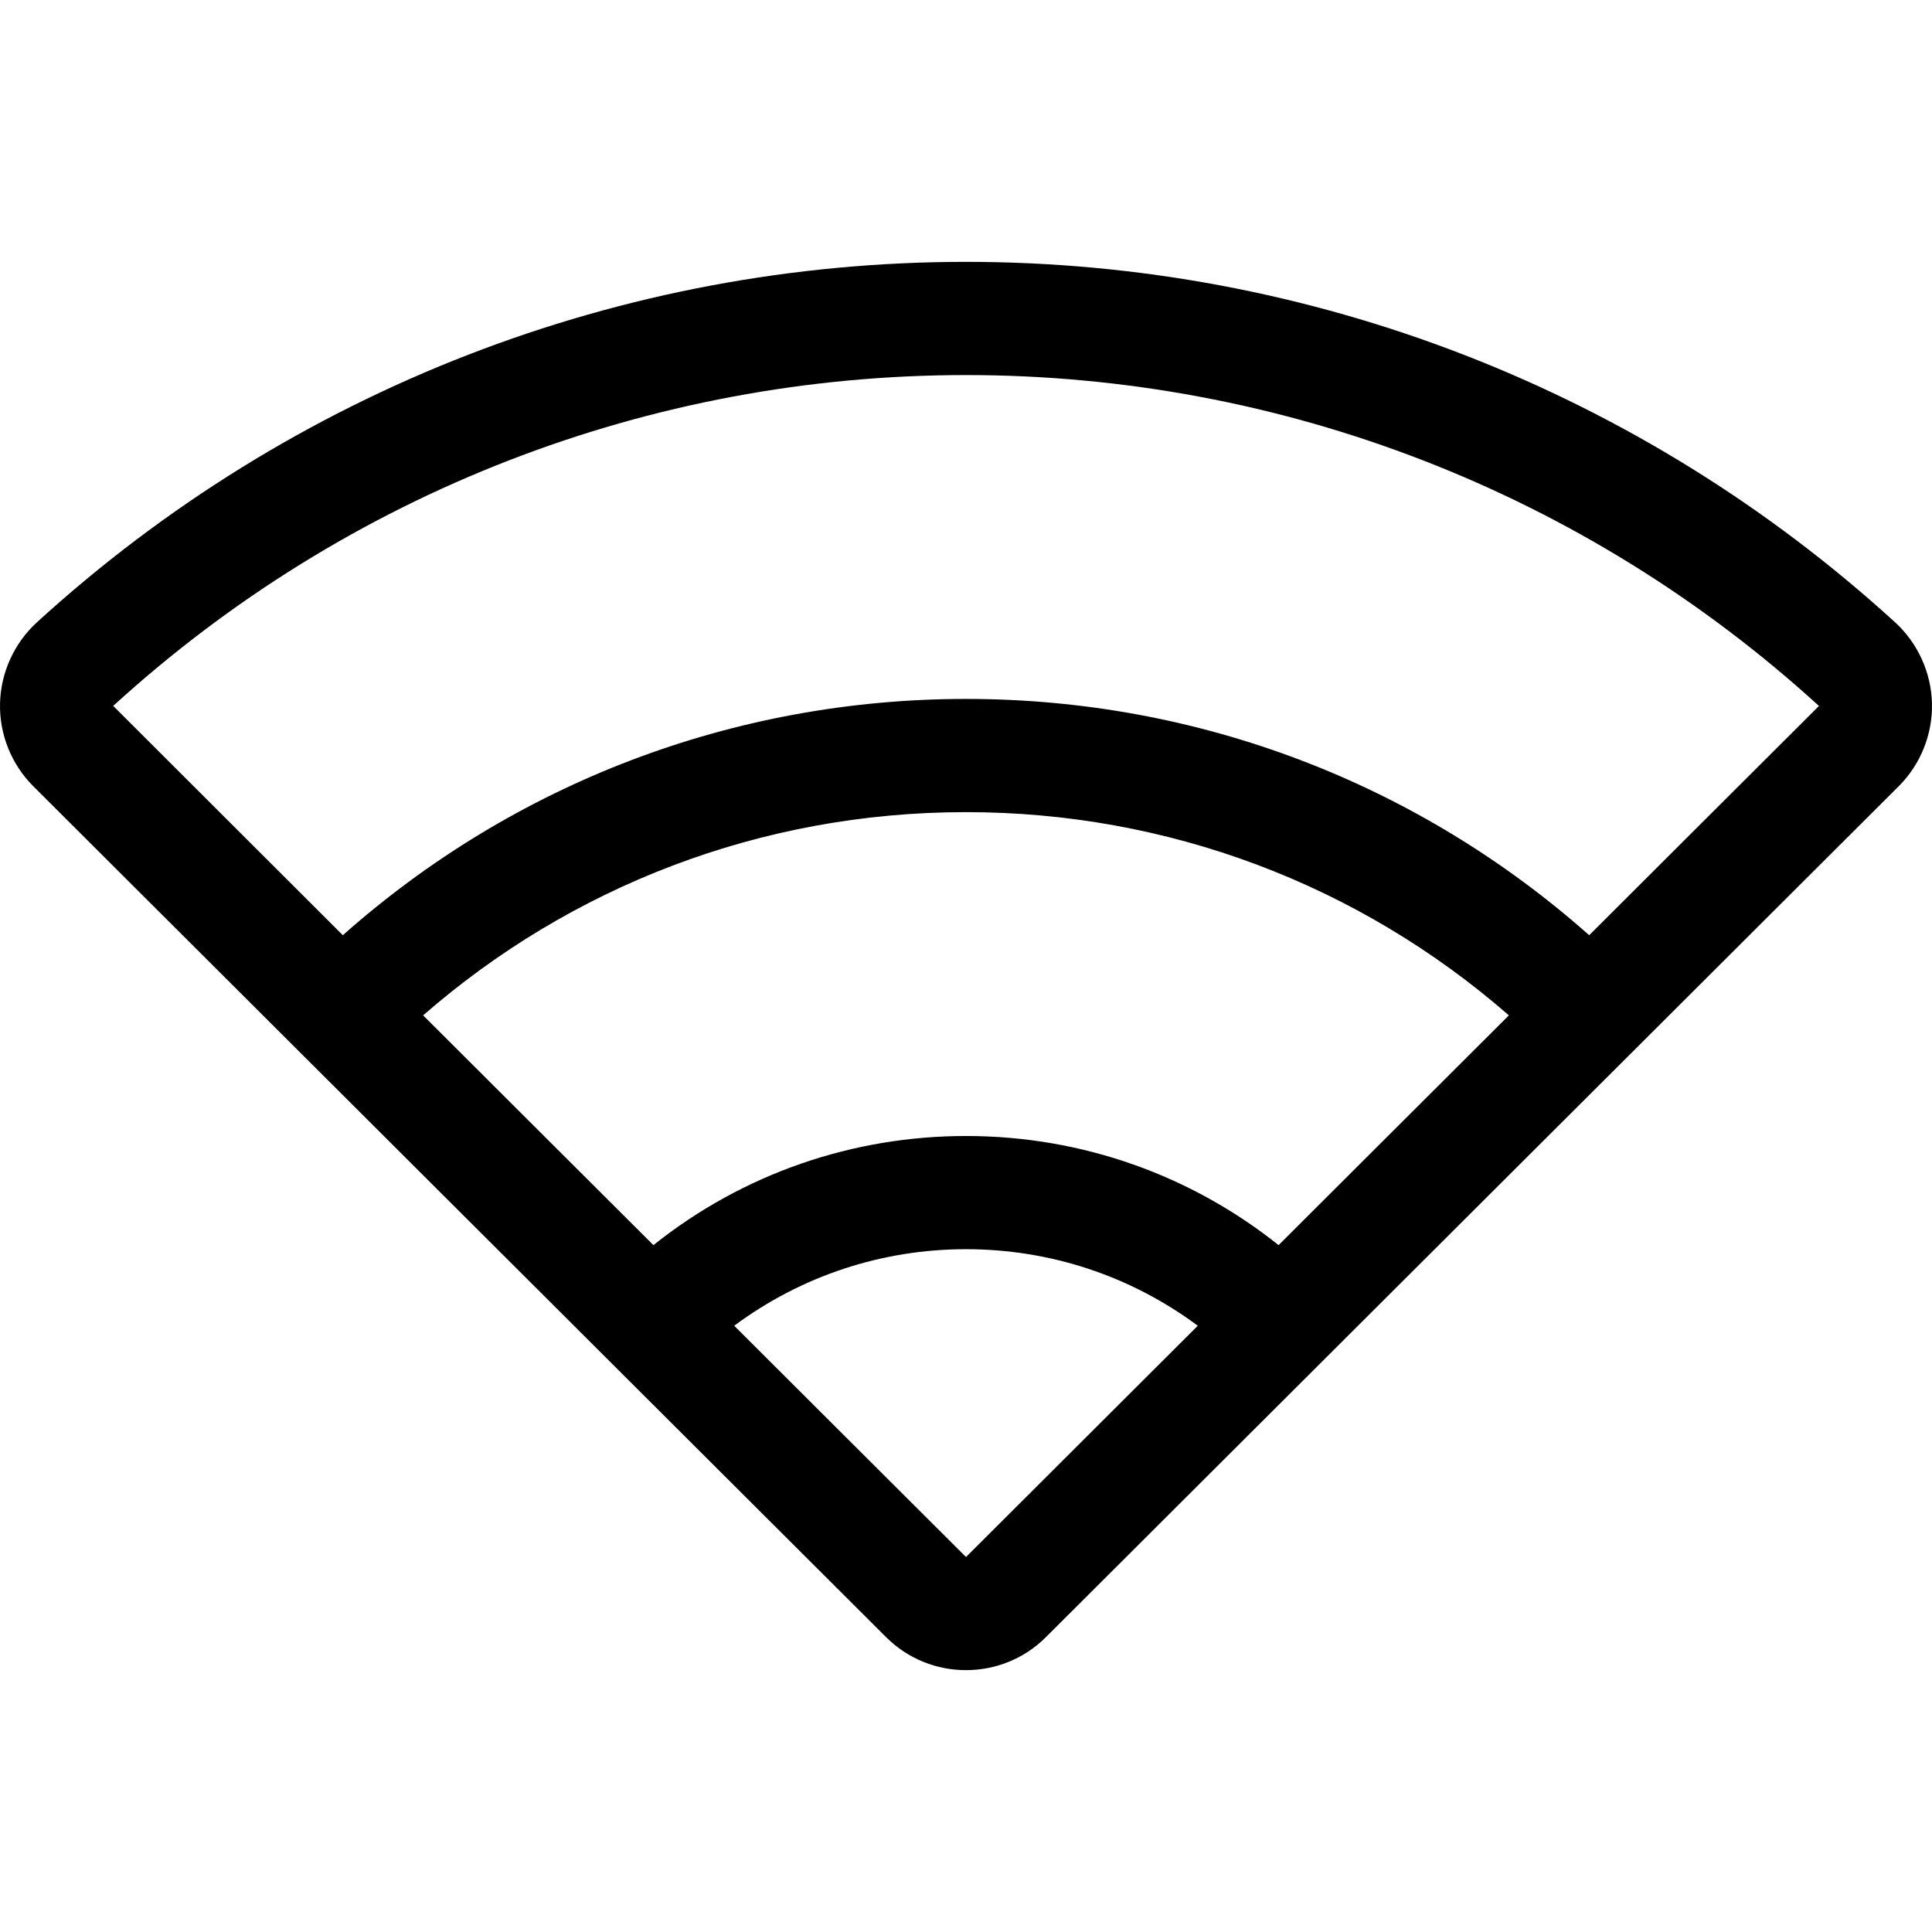
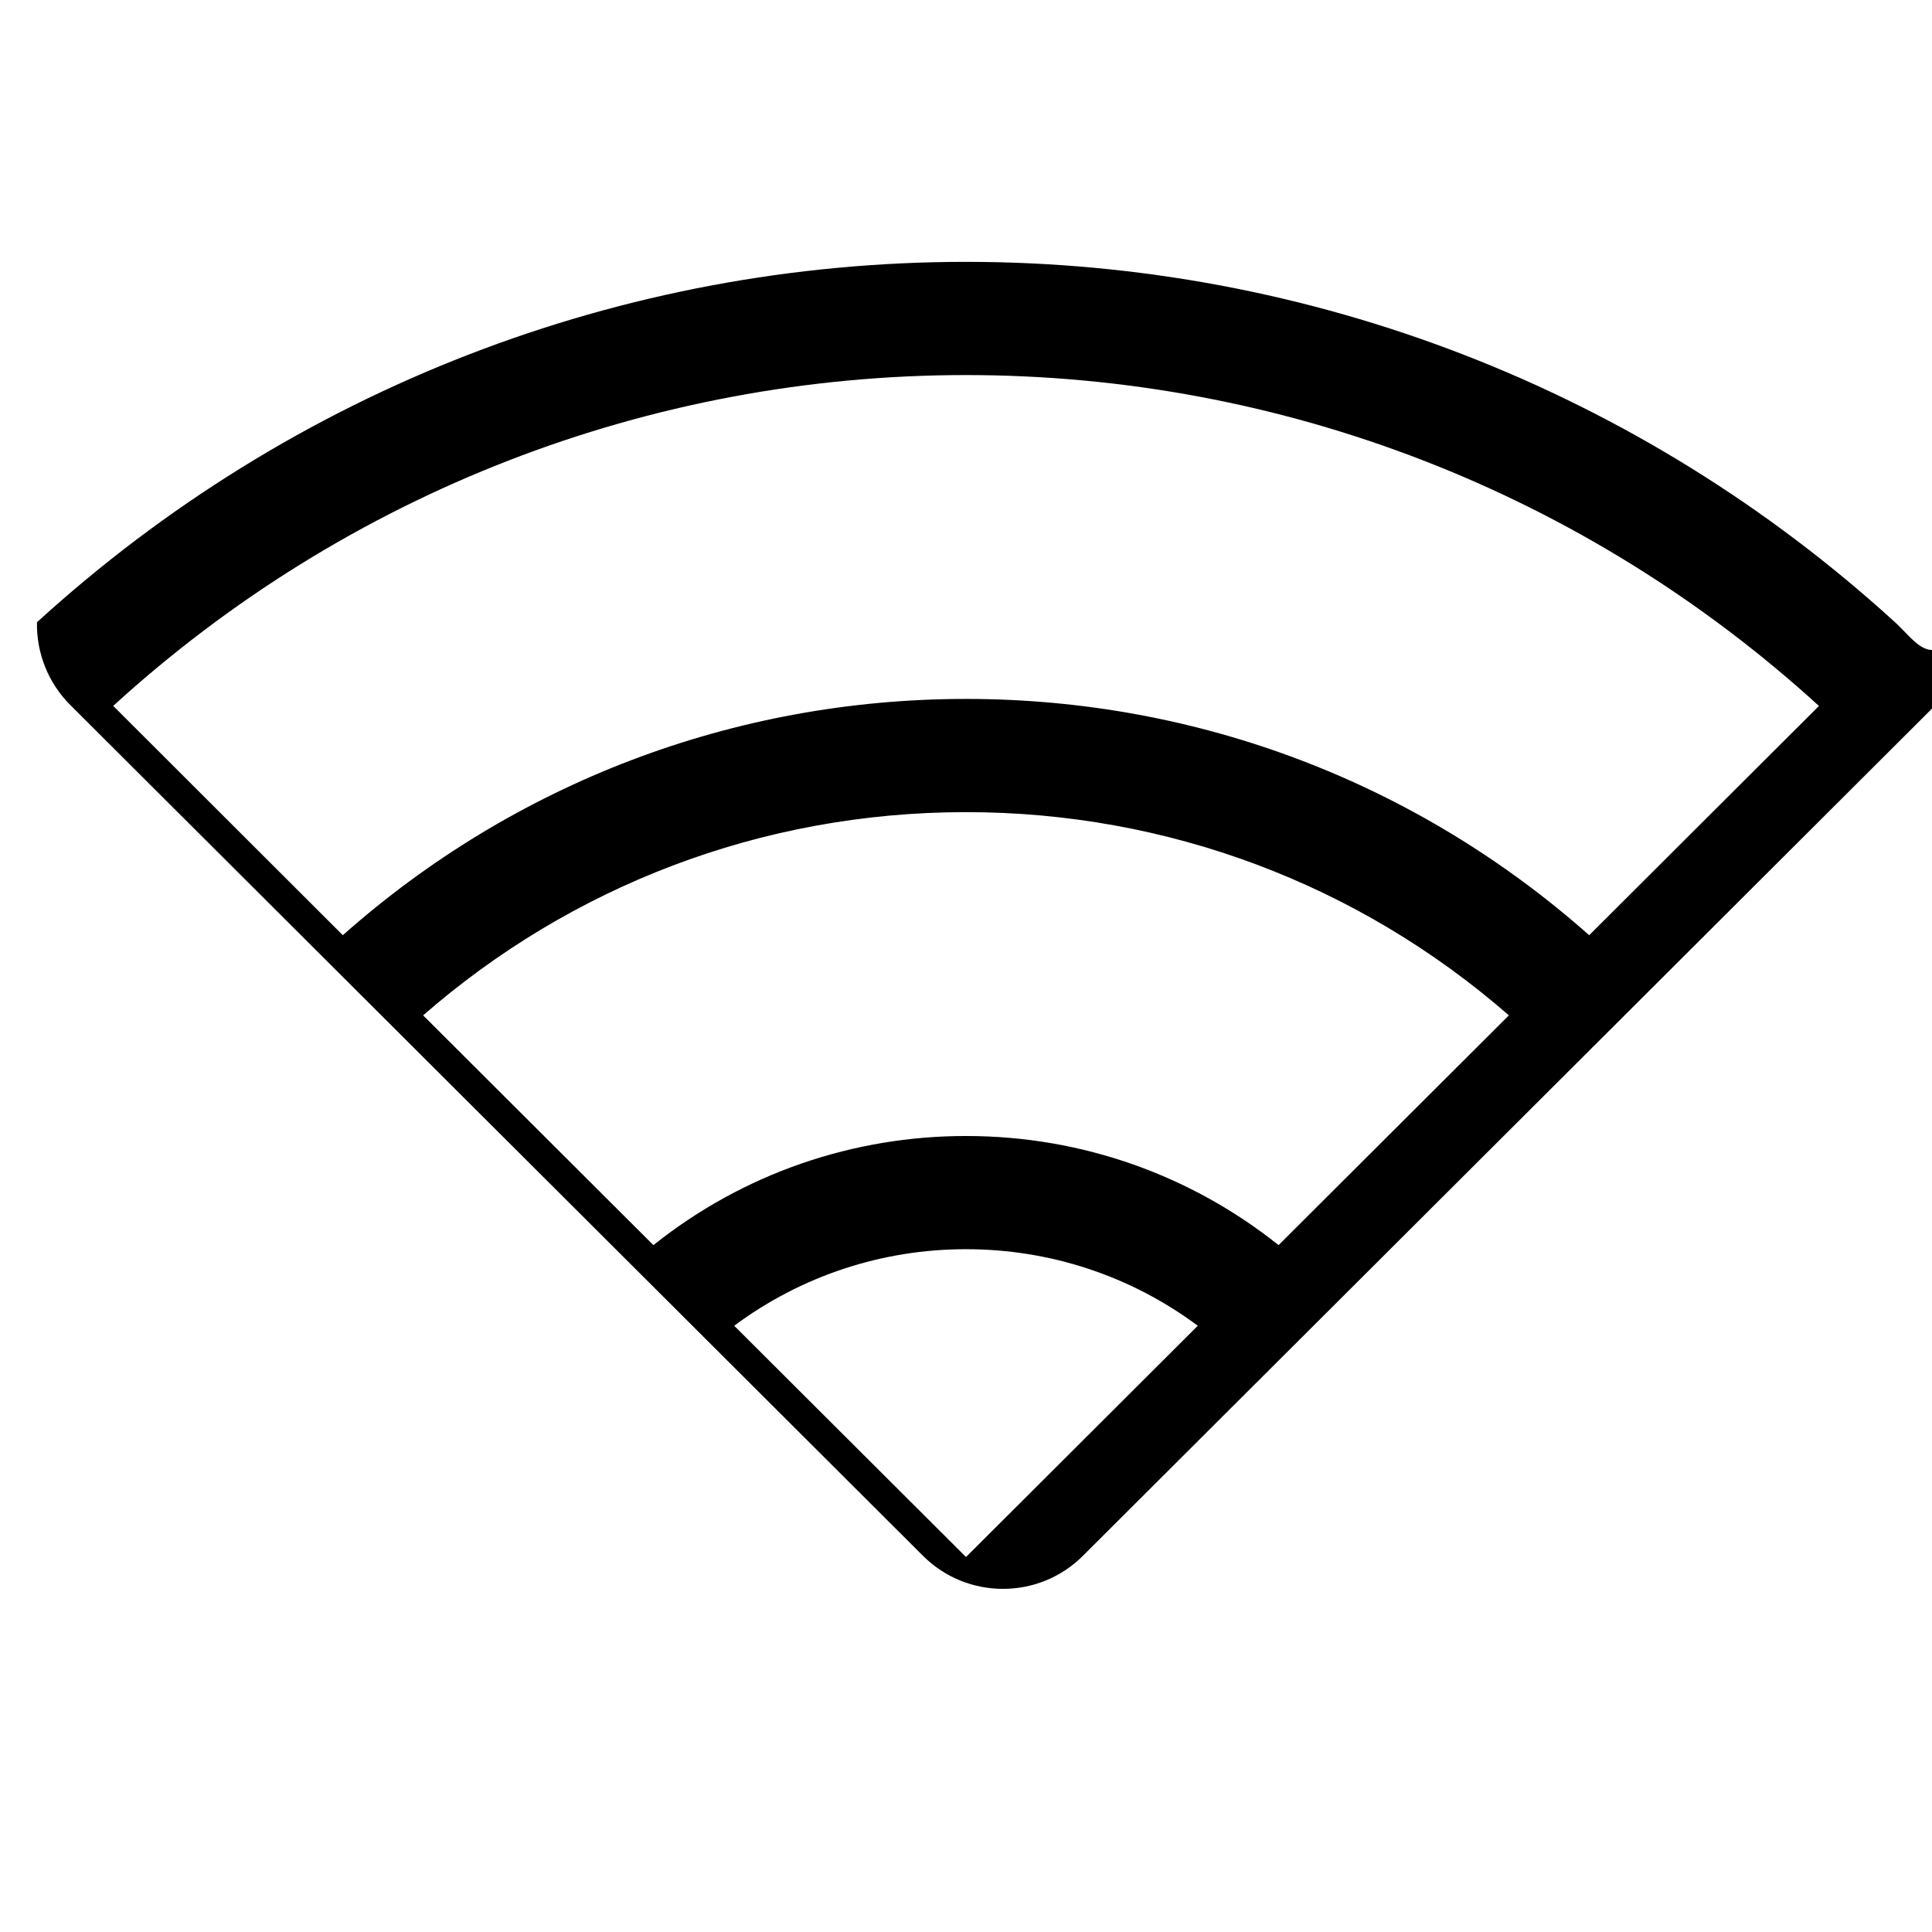
<svg xmlns="http://www.w3.org/2000/svg" width="1024" height="1024" version="1.1" id="Capa_1" x="0px" y="0px" viewBox="0 0 511.999 511.999" style="enable-background:new 0 0 511.999 511.999;" xml:space="preserve">
  <g>
    <g>
-       <path d="M502.198,164.902c-67.48-61.589-154.916-95.507-246.199-95.507S77.28,103.313,9.801,164.902 c-6.043,5.515-9.613,13.366-9.794,21.541c-0.182,8.159,3.026,16.143,8.8,21.903c5.691,5.678,221.902,221.409,226.026,225.524 c5.836,5.823,13.5,8.734,21.166,8.734c7.664,0,15.332-2.912,21.166-8.734c25.748-25.691,189.106-188.686,226.026-225.524 c5.774-5.761,8.982-13.744,8.8-21.903C511.81,178.269,508.24,170.417,502.198,164.902z M255.999,412.627l-61.427-61.29 c17.847-13.267,39.25-20.287,61.427-20.287c22.066,0,43.456,6.934,61.427,20.287L255.999,412.627z M338.839,329.971 c-22.873-18.249-51.686-28.921-82.84-28.921c-29.76,0-58.881,9.798-82.84,28.921l-61.027-60.892 c38.99-34.001,89.316-53.856,143.867-53.856c53.215,0,103.847,18.957,143.867,53.856L338.839,329.971z M482.025,187.103 l-60.875,60.739c-44.871-39.803-102.856-62.619-165.151-62.619c-61.519,0-119.736,22.324-165.147,62.615l-60.851-60.77 c61.946-56.537,142.207-87.673,225.998-87.673s164.052,31.137,226.041,87.692C482.04,187.087,482.035,187.092,482.025,187.103z" />
+       <path d="M502.198,164.902c-67.48-61.589-154.916-95.507-246.199-95.507S77.28,103.313,9.801,164.902 c-0.182,8.159,3.026,16.143,8.8,21.903c5.691,5.678,221.902,221.409,226.026,225.524 c5.836,5.823,13.5,8.734,21.166,8.734c7.664,0,15.332-2.912,21.166-8.734c25.748-25.691,189.106-188.686,226.026-225.524 c5.774-5.761,8.982-13.744,8.8-21.903C511.81,178.269,508.24,170.417,502.198,164.902z M255.999,412.627l-61.427-61.29 c17.847-13.267,39.25-20.287,61.427-20.287c22.066,0,43.456,6.934,61.427,20.287L255.999,412.627z M338.839,329.971 c-22.873-18.249-51.686-28.921-82.84-28.921c-29.76,0-58.881,9.798-82.84,28.921l-61.027-60.892 c38.99-34.001,89.316-53.856,143.867-53.856c53.215,0,103.847,18.957,143.867,53.856L338.839,329.971z M482.025,187.103 l-60.875,60.739c-44.871-39.803-102.856-62.619-165.151-62.619c-61.519,0-119.736,22.324-165.147,62.615l-60.851-60.77 c61.946-56.537,142.207-87.673,225.998-87.673s164.052,31.137,226.041,87.692C482.04,187.087,482.035,187.092,482.025,187.103z" />
    </g>
  </g>
</svg>